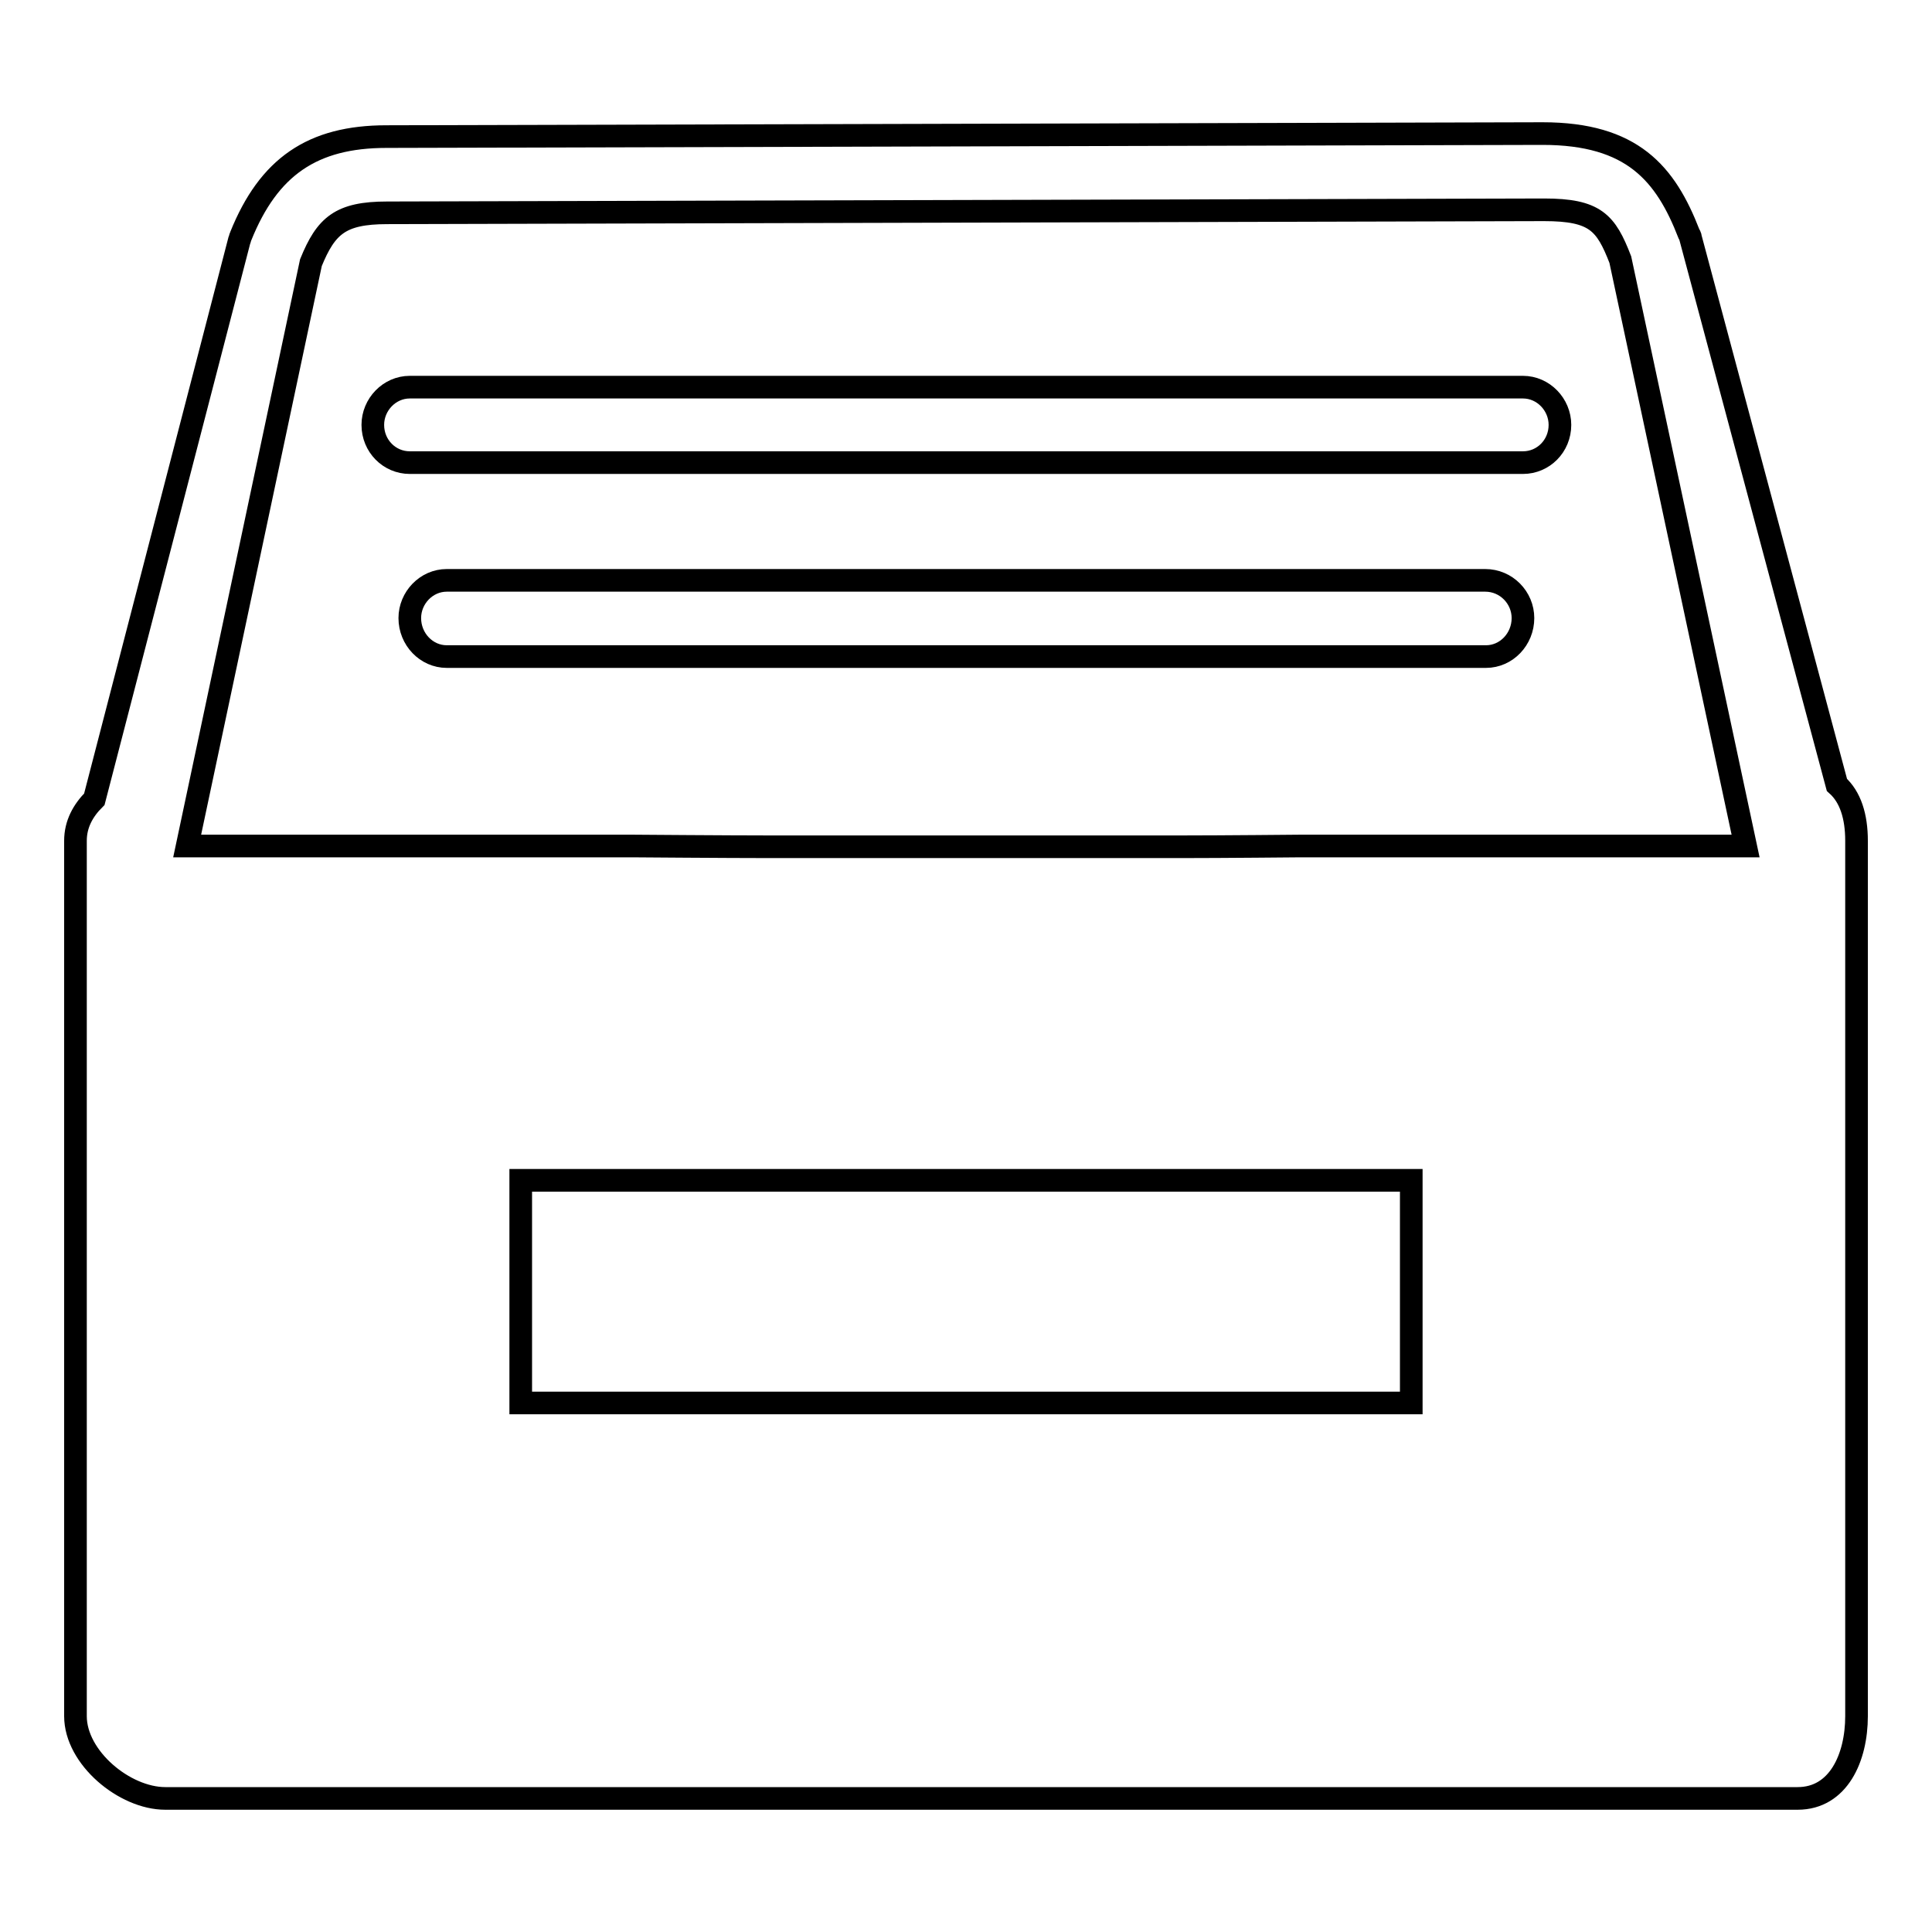
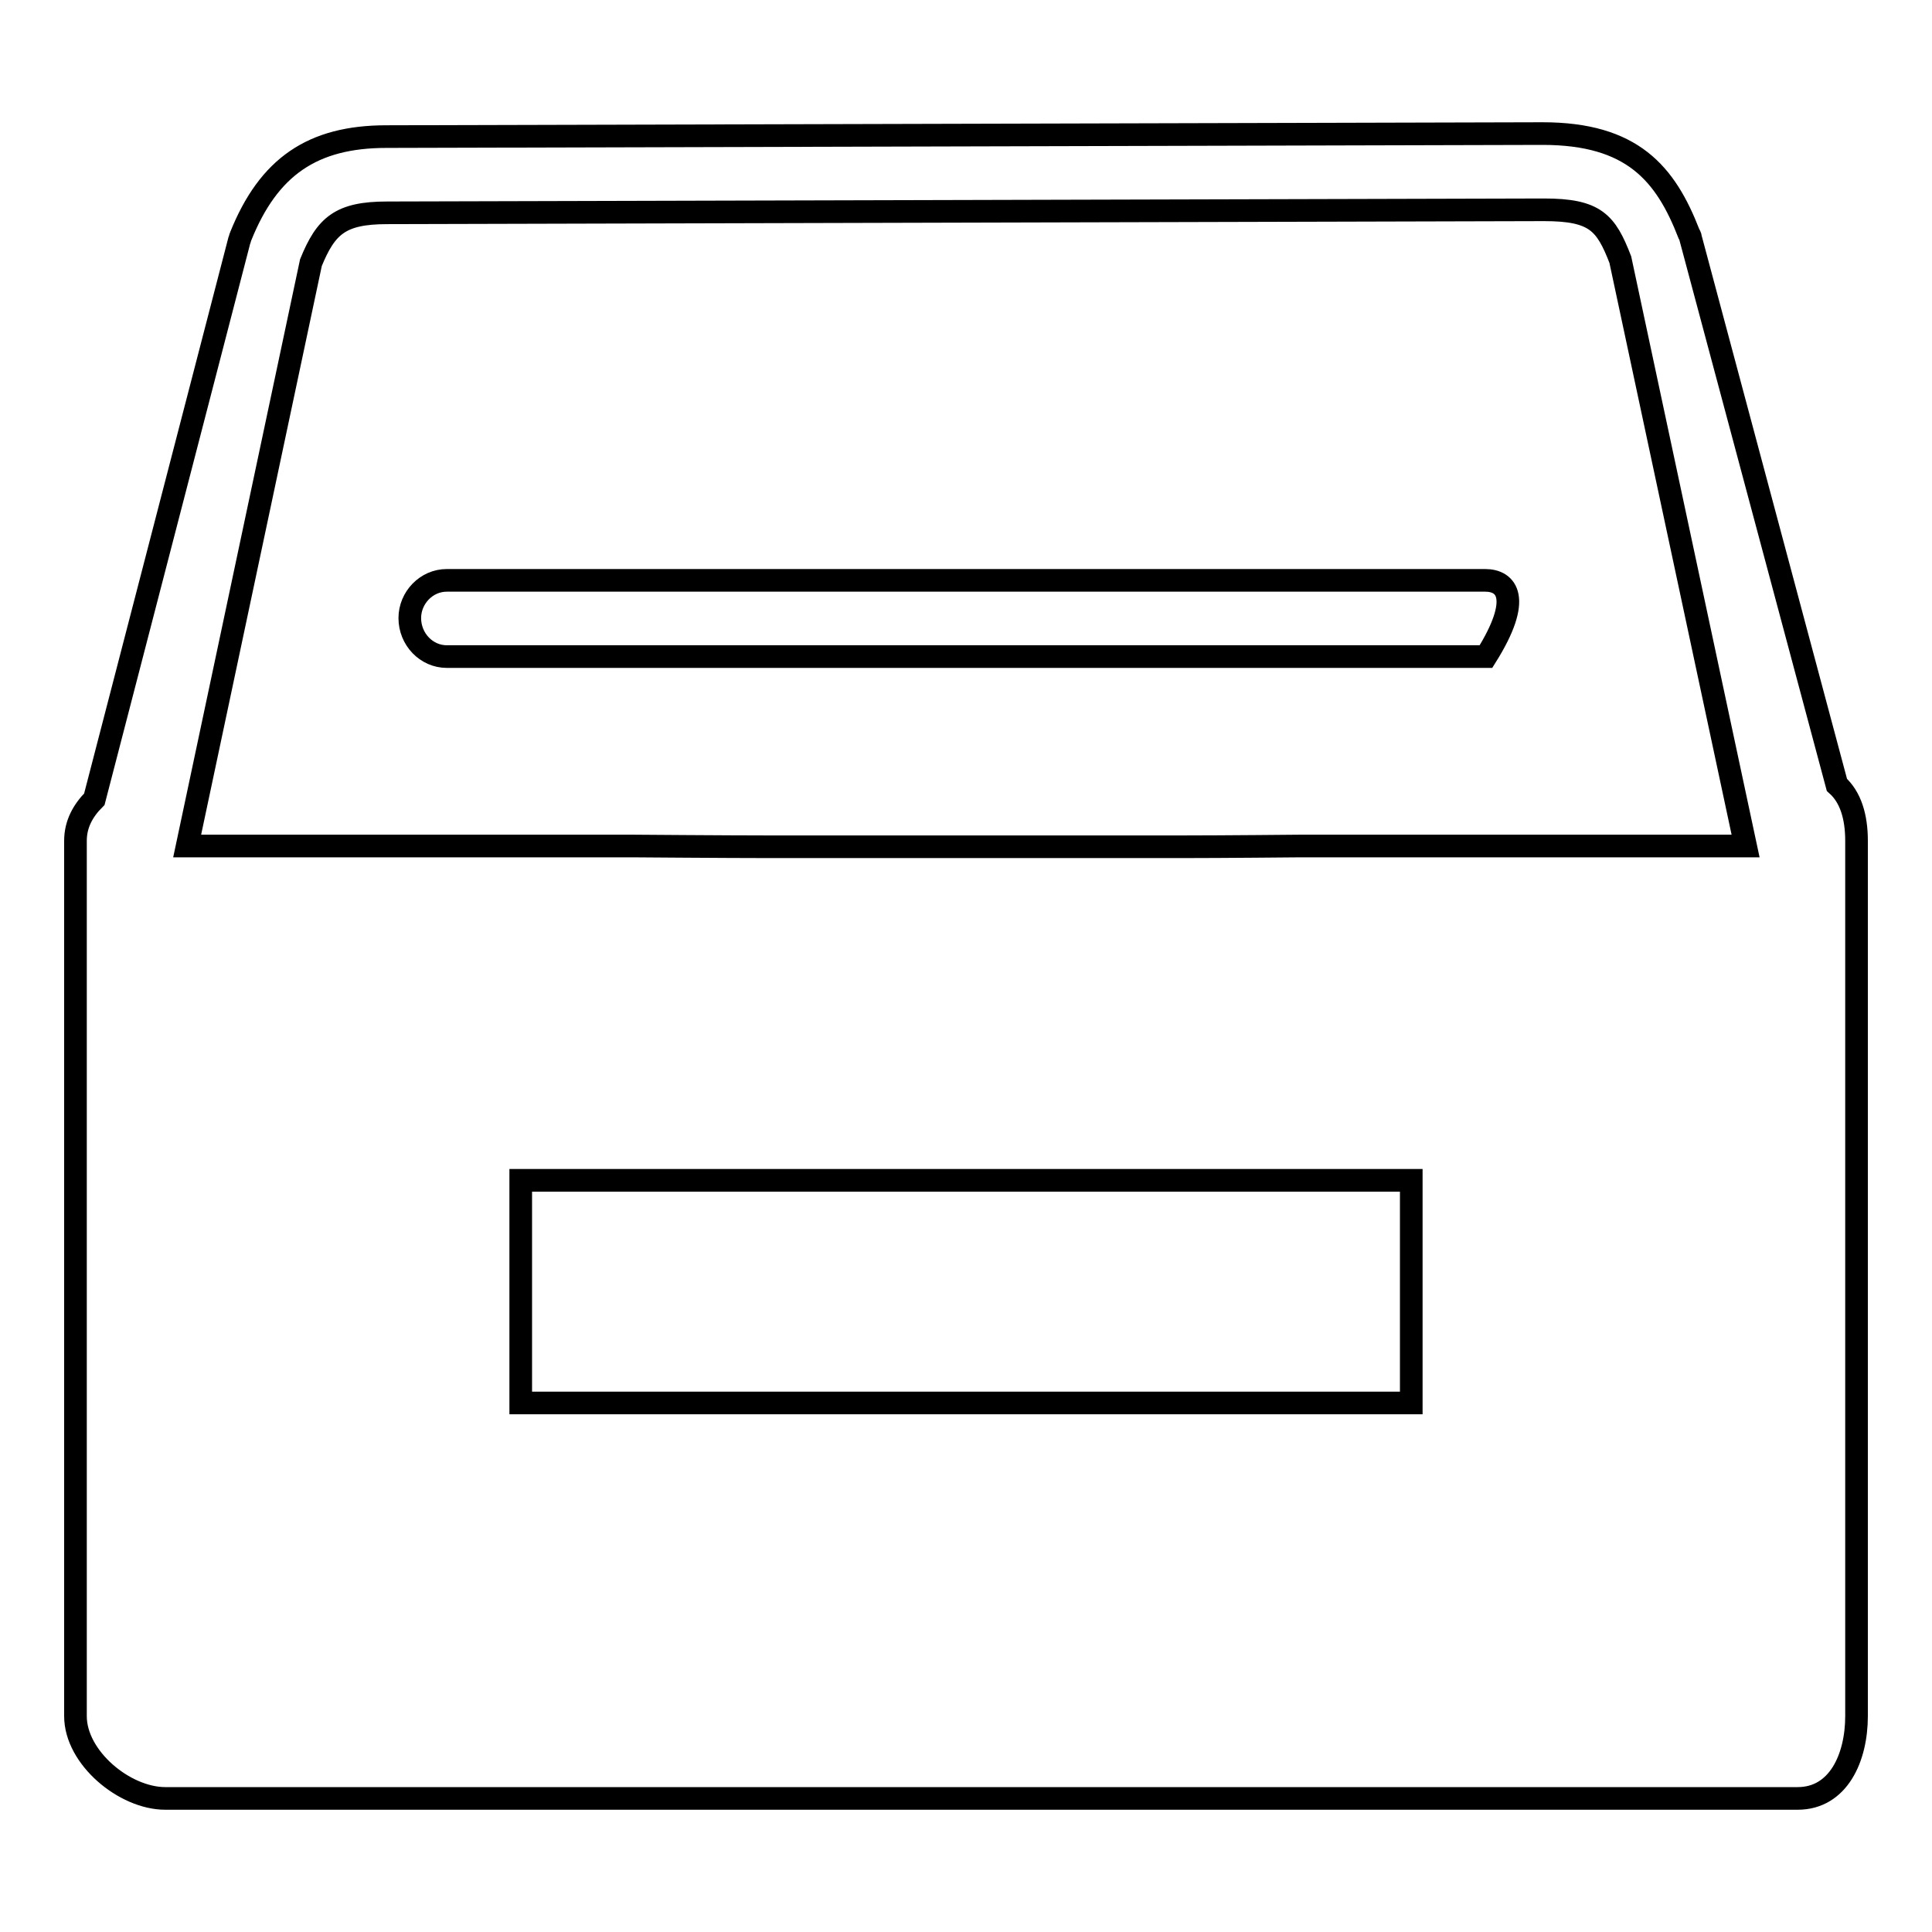
<svg xmlns="http://www.w3.org/2000/svg" version="1.1" x="0px" y="0px" viewBox="0 0 256 256" enable-background="new 0 0 256 256" xml:space="preserve">
  <g>
    <g>
      <path stroke-width="3" fill-opacity="0" stroke="#000000" d="M243.4,104L224,31.5c0-0.2-0.1-0.3-0.2-0.5c-3.1-8-7.5-13.3-19.4-13.3L51.2,18.1c-9.8,0-15.6,4-19.3,13.2c-0.1,0.2-0.1,0.4-0.2,0.6l-19.2,74c-1.5,1.5-2.5,3.3-2.5,5.5v116c0,5.5,6.5,10.9,11.9,10.9h216.3c5.4,0,7.8-5.4,7.8-10.9v-116C246,108.2,245.2,105.6,243.4,104L243.4,104z M172.3,112.1c0,0-10.4,0.1-15.6,0.1h-54.9c-5.2,0-18-0.1-18-0.1h-59l16.4-77.3c2-4.9,3.9-6.6,10.1-6.6l153.3-0.4c6.8,0,8.2,1.7,10.1,6.6l16.6,77.7L172.3,112.1L172.3,112.1z M187,185.9H69v-29.5h118V185.9z" />
-       <path stroke-width="3" fill-opacity="0" stroke="#000000" d="M201.8,51.3H54.3c-2.7,0-4.9,2.3-4.9,5c0,2.8,2.2,5,4.9,5h147.5c2.7,0,4.9-2.2,4.9-5C206.7,53.6,204.5,51.3,201.8,51.3z" />
-       <path stroke-width="3" fill-opacity="0" stroke="#000000" d="M196.8,76.9H59.2c-2.7,0-4.9,2.3-4.9,5c0,2.8,2.2,5.1,4.9,5.1h137.7c2.7,0,4.9-2.3,4.9-5.1C201.8,79.2,199.6,76.9,196.8,76.9z" />
+       <path stroke-width="3" fill-opacity="0" stroke="#000000" d="M196.8,76.9H59.2c-2.7,0-4.9,2.3-4.9,5c0,2.8,2.2,5.1,4.9,5.1h137.7C201.8,79.2,199.6,76.9,196.8,76.9z" />
    </g>
  </g>
</svg>